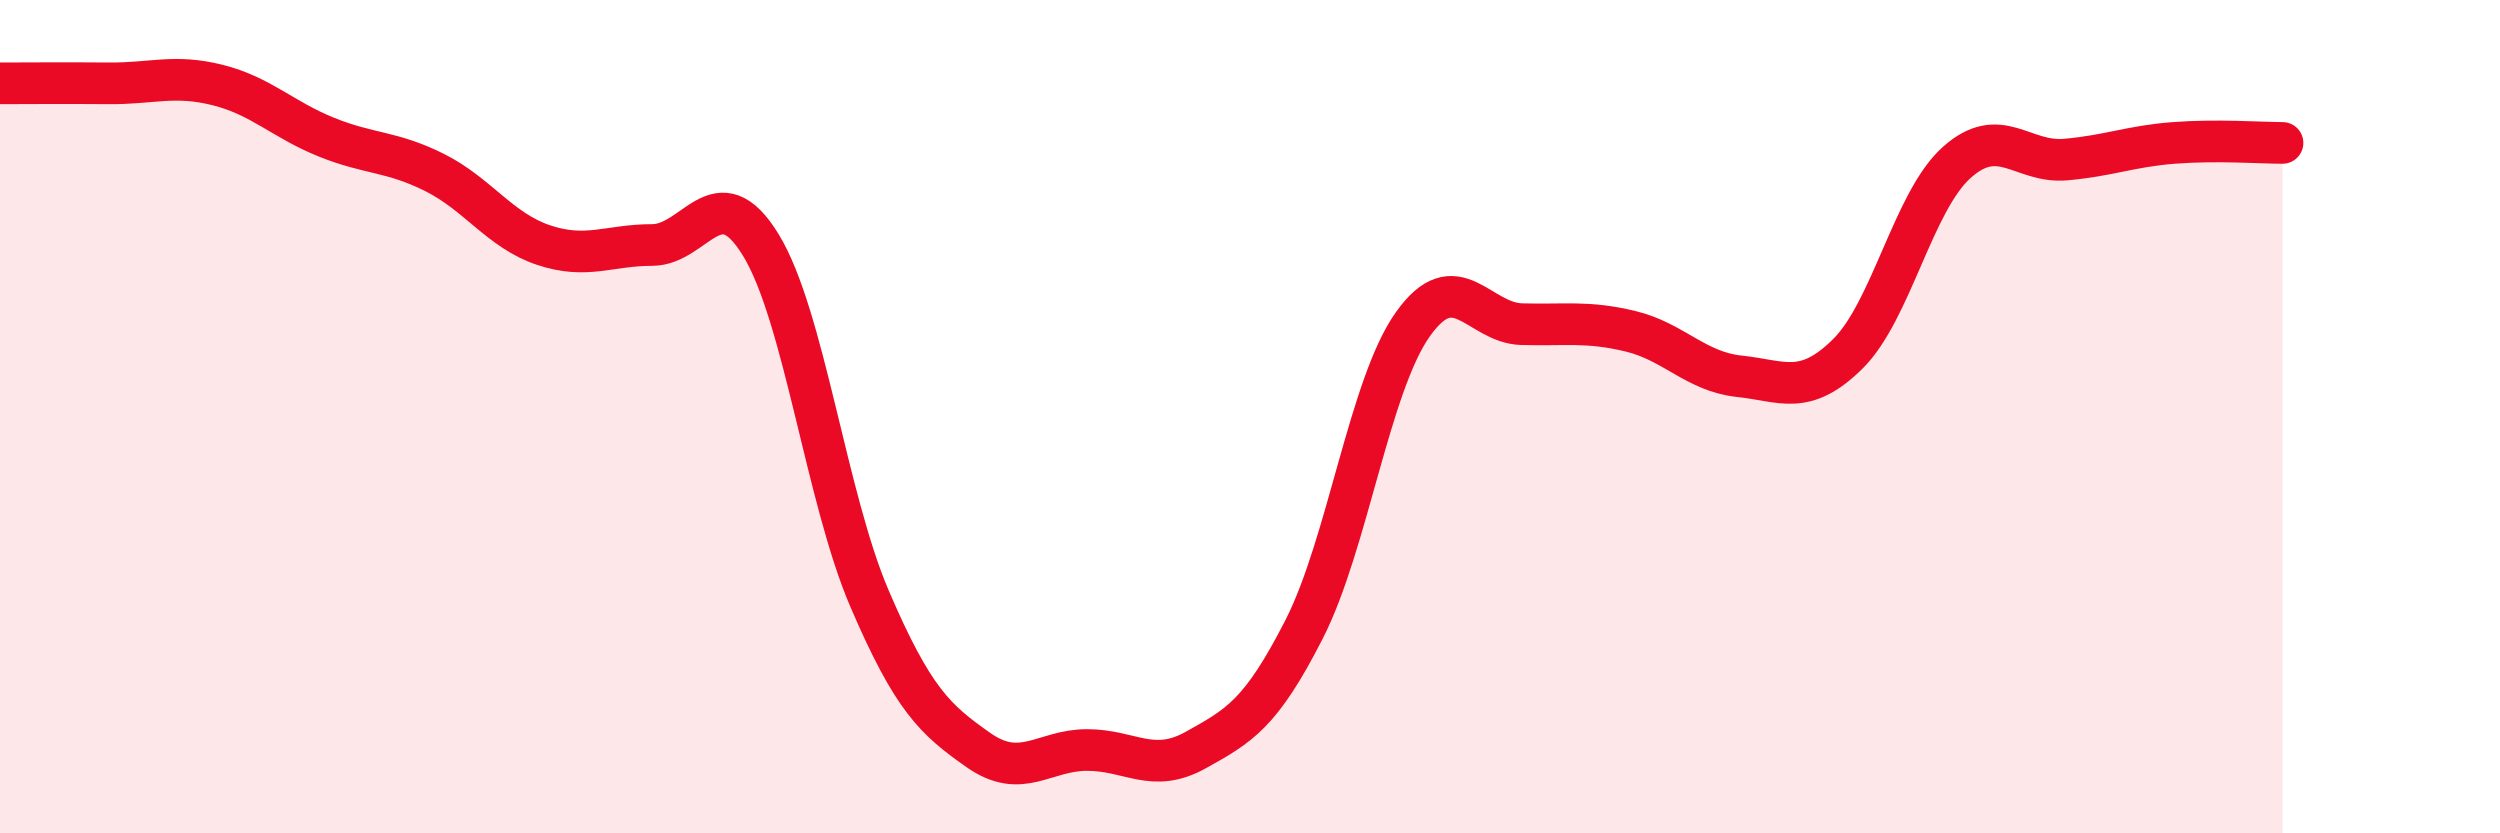
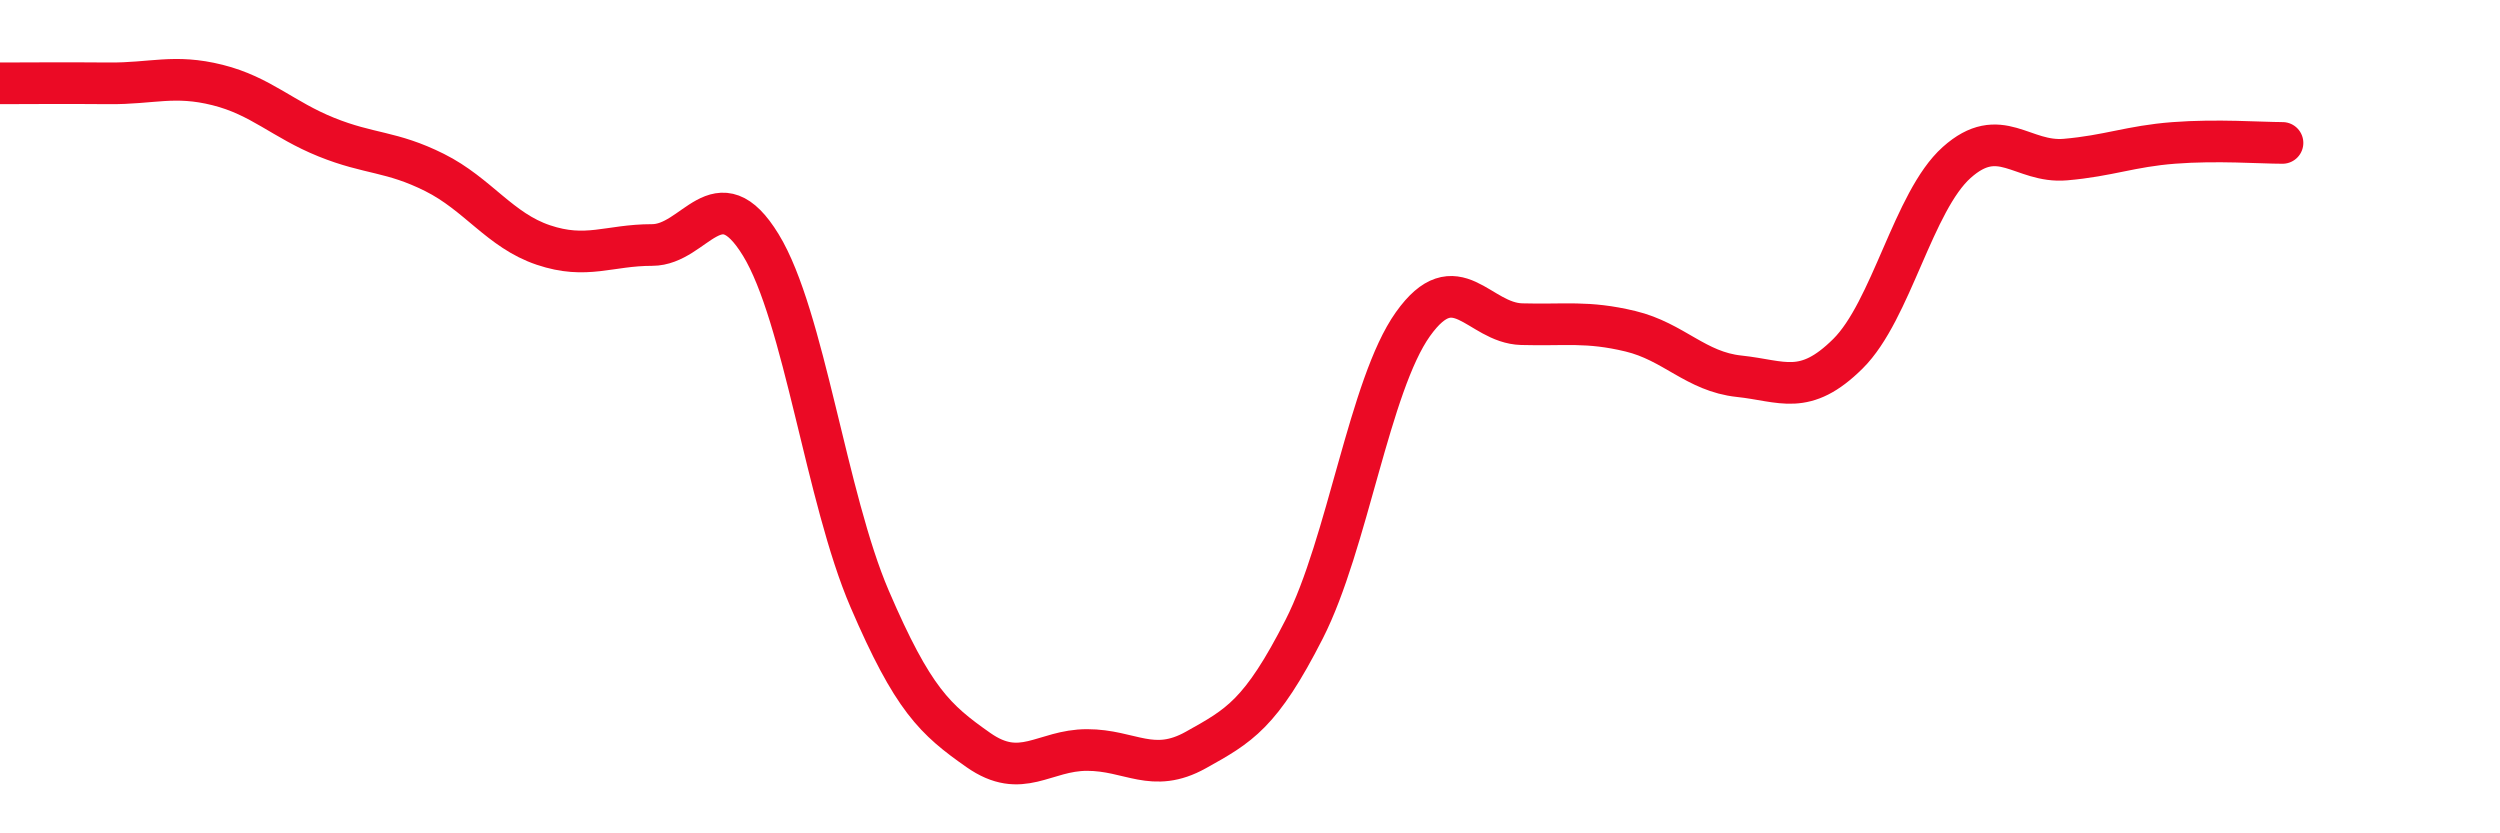
<svg xmlns="http://www.w3.org/2000/svg" width="60" height="20" viewBox="0 0 60 20">
-   <path d="M 0,2 C 0.52,2 1.57,1.99 2.61,2 C 3.65,2.01 4.18,1.78 5.22,2.04 C 6.26,2.3 6.79,2.87 7.83,3.29 C 8.87,3.71 9.39,3.62 10.43,4.14 C 11.47,4.66 12,5.53 13.04,5.88 C 14.08,6.23 14.61,5.88 15.65,5.88 C 16.69,5.88 17.22,4.18 18.26,5.88 C 19.3,7.58 19.83,11.95 20.87,14.37 C 21.91,16.79 22.44,17.27 23.48,18 C 24.52,18.73 25.05,18 26.09,18 C 27.13,18 27.66,18.58 28.7,18 C 29.74,17.42 30.26,17.14 31.3,15.1 C 32.34,13.06 32.87,9.24 33.91,7.78 C 34.95,6.32 35.48,7.75 36.52,7.78 C 37.56,7.81 38.09,7.7 39.13,7.95 C 40.17,8.2 40.7,8.92 41.74,9.03 C 42.78,9.14 43.31,9.52 44.35,8.49 C 45.39,7.46 45.92,4.83 46.96,3.9 C 48,2.97 48.53,3.92 49.57,3.83 C 50.61,3.74 51.13,3.51 52.17,3.43 C 53.21,3.35 54.26,3.43 54.78,3.43L54.78 20L0 20Z" fill="#EB0A25" opacity="0.1" stroke-linecap="round" stroke-linejoin="round" />
  <path d="M 0,2 C 0.52,2 1.57,1.99 2.61,2 C 3.65,2.01 4.18,1.78 5.22,2.04 C 6.26,2.3 6.79,2.87 7.83,3.29 C 8.87,3.71 9.39,3.62 10.43,4.14 C 11.47,4.66 12,5.53 13.04,5.88 C 14.08,6.23 14.61,5.88 15.65,5.88 C 16.69,5.88 17.22,4.18 18.26,5.88 C 19.3,7.58 19.83,11.95 20.87,14.37 C 21.91,16.79 22.44,17.27 23.48,18 C 24.52,18.73 25.05,18 26.09,18 C 27.13,18 27.66,18.58 28.7,18 C 29.74,17.42 30.26,17.14 31.3,15.1 C 32.34,13.06 32.87,9.24 33.91,7.78 C 34.95,6.32 35.48,7.75 36.52,7.78 C 37.56,7.81 38.09,7.7 39.13,7.95 C 40.17,8.2 40.7,8.92 41.74,9.03 C 42.78,9.14 43.31,9.52 44.35,8.49 C 45.39,7.46 45.92,4.83 46.96,3.9 C 48,2.97 48.53,3.92 49.57,3.83 C 50.61,3.74 51.13,3.51 52.17,3.43 C 53.21,3.35 54.26,3.43 54.78,3.43" stroke="#EB0A25" stroke-width="1" fill="none" stroke-linecap="round" stroke-linejoin="round" />
</svg>